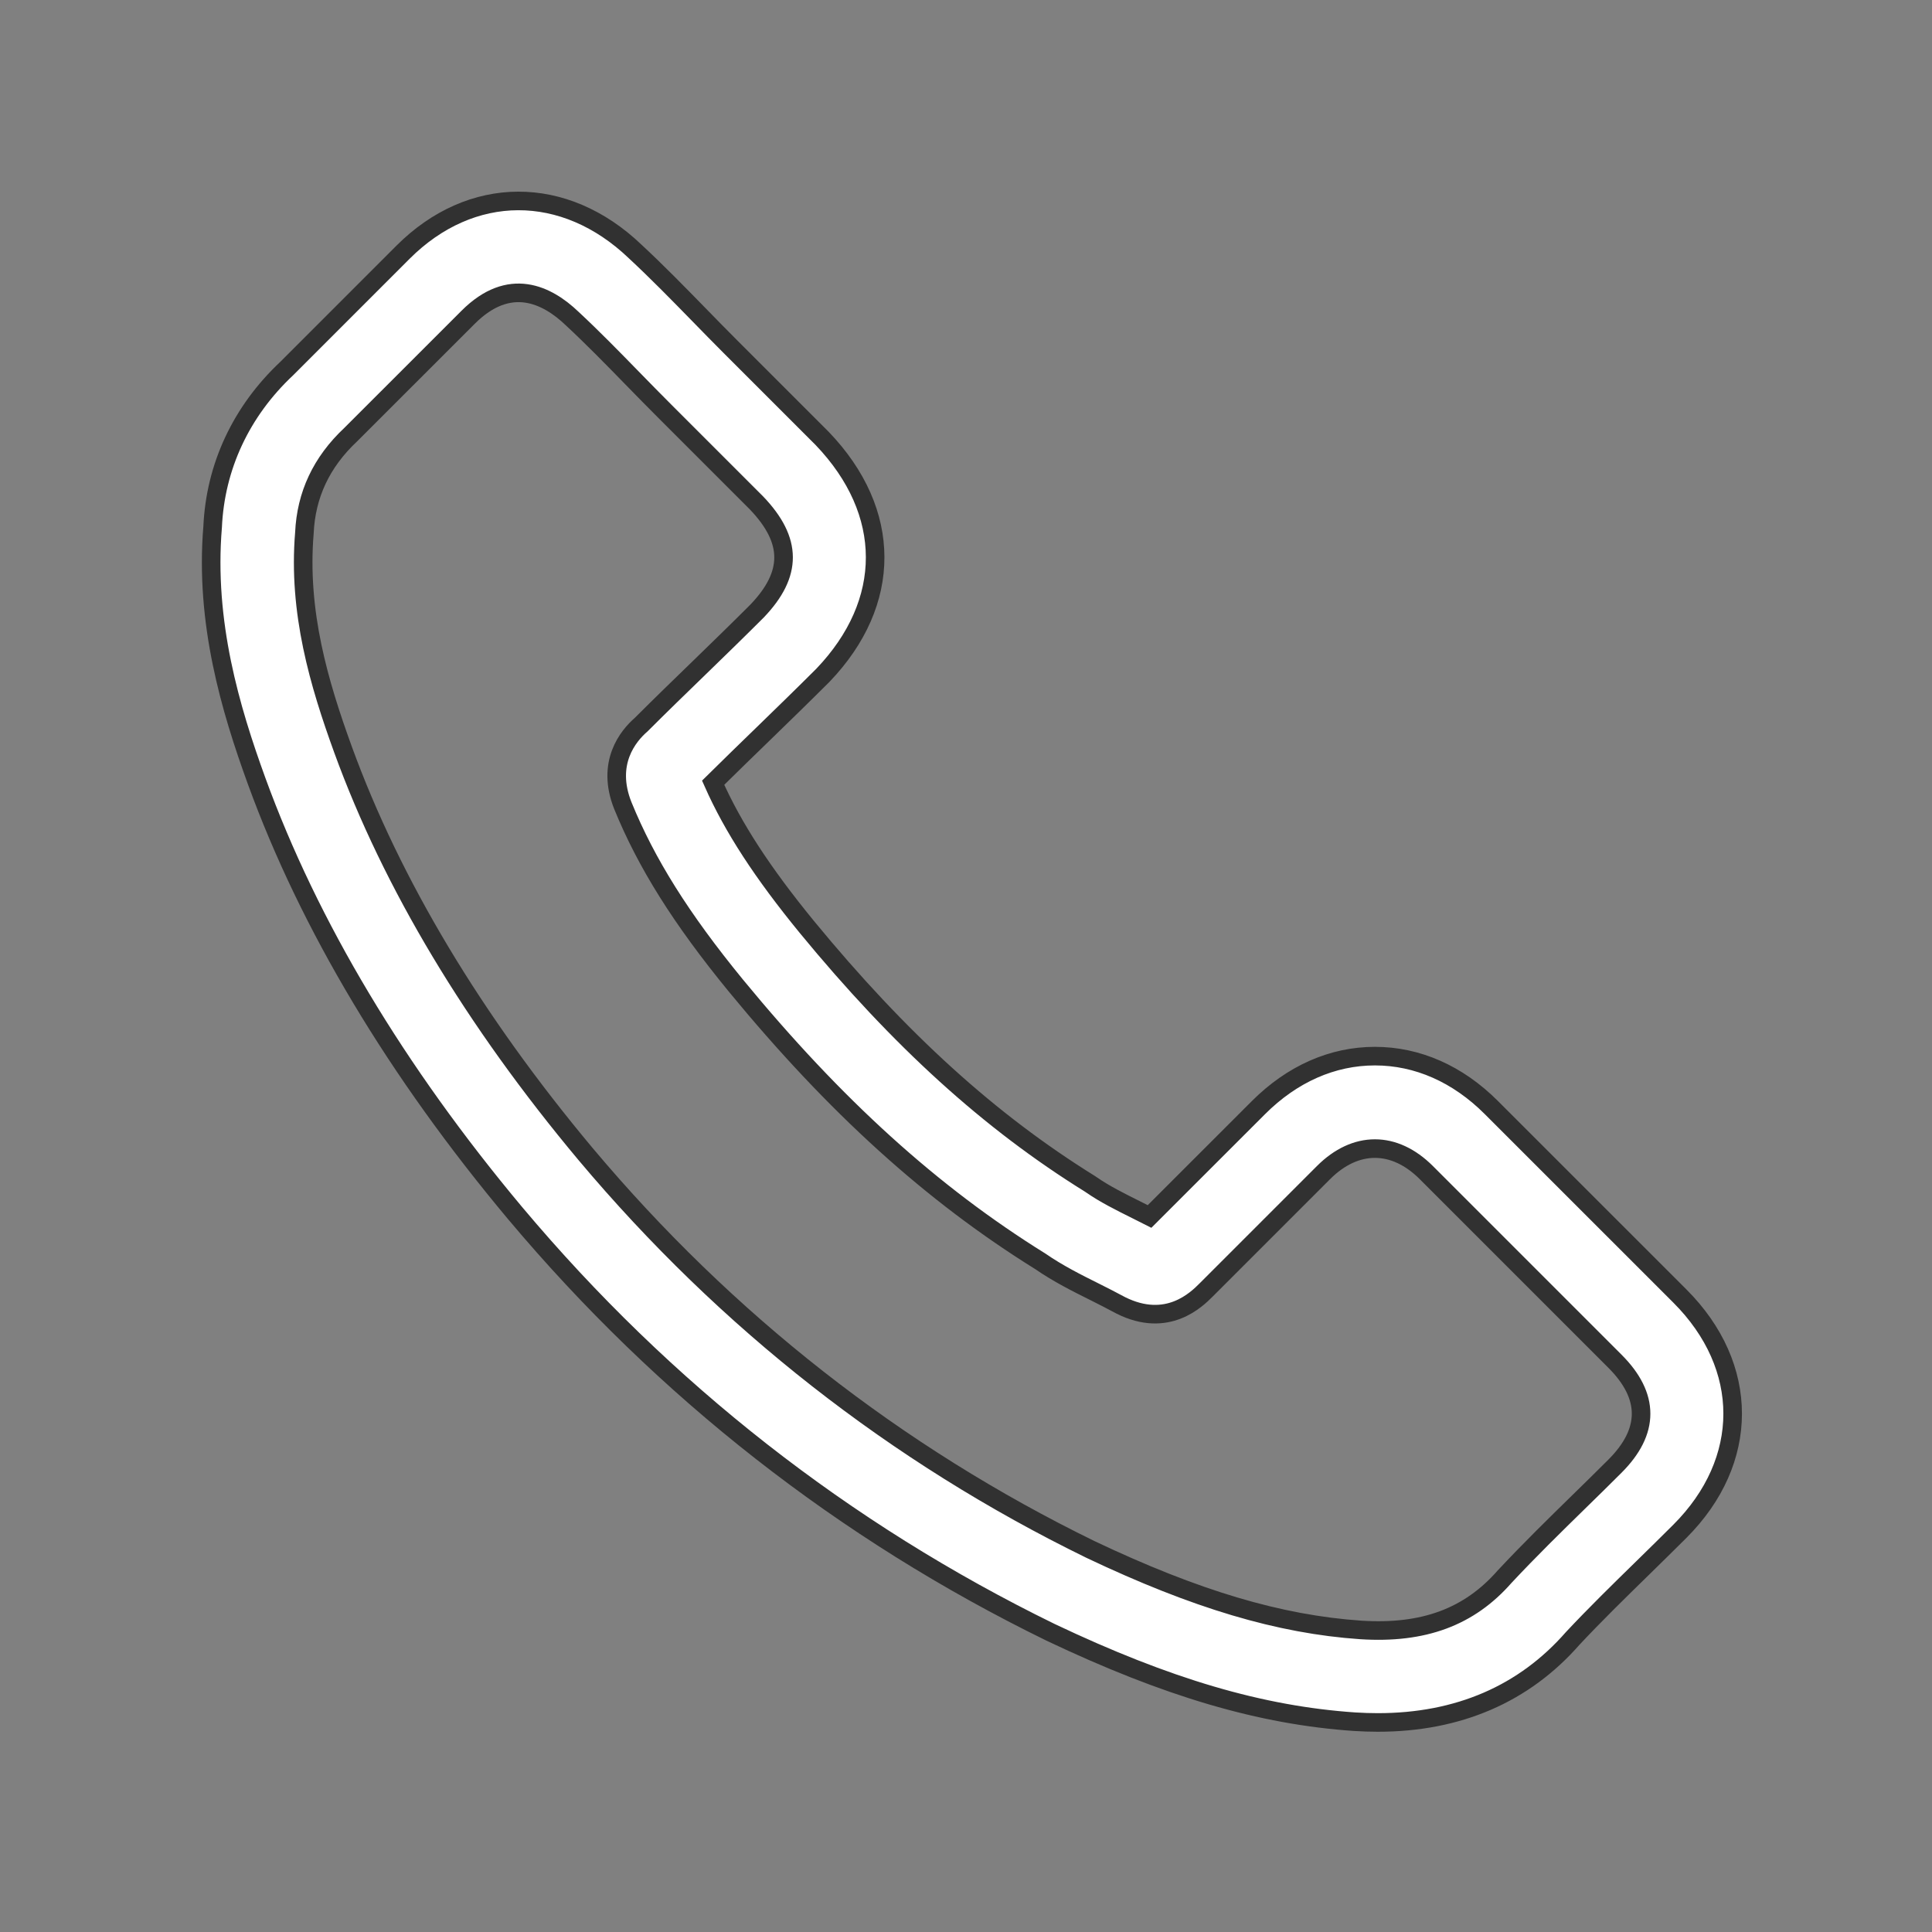
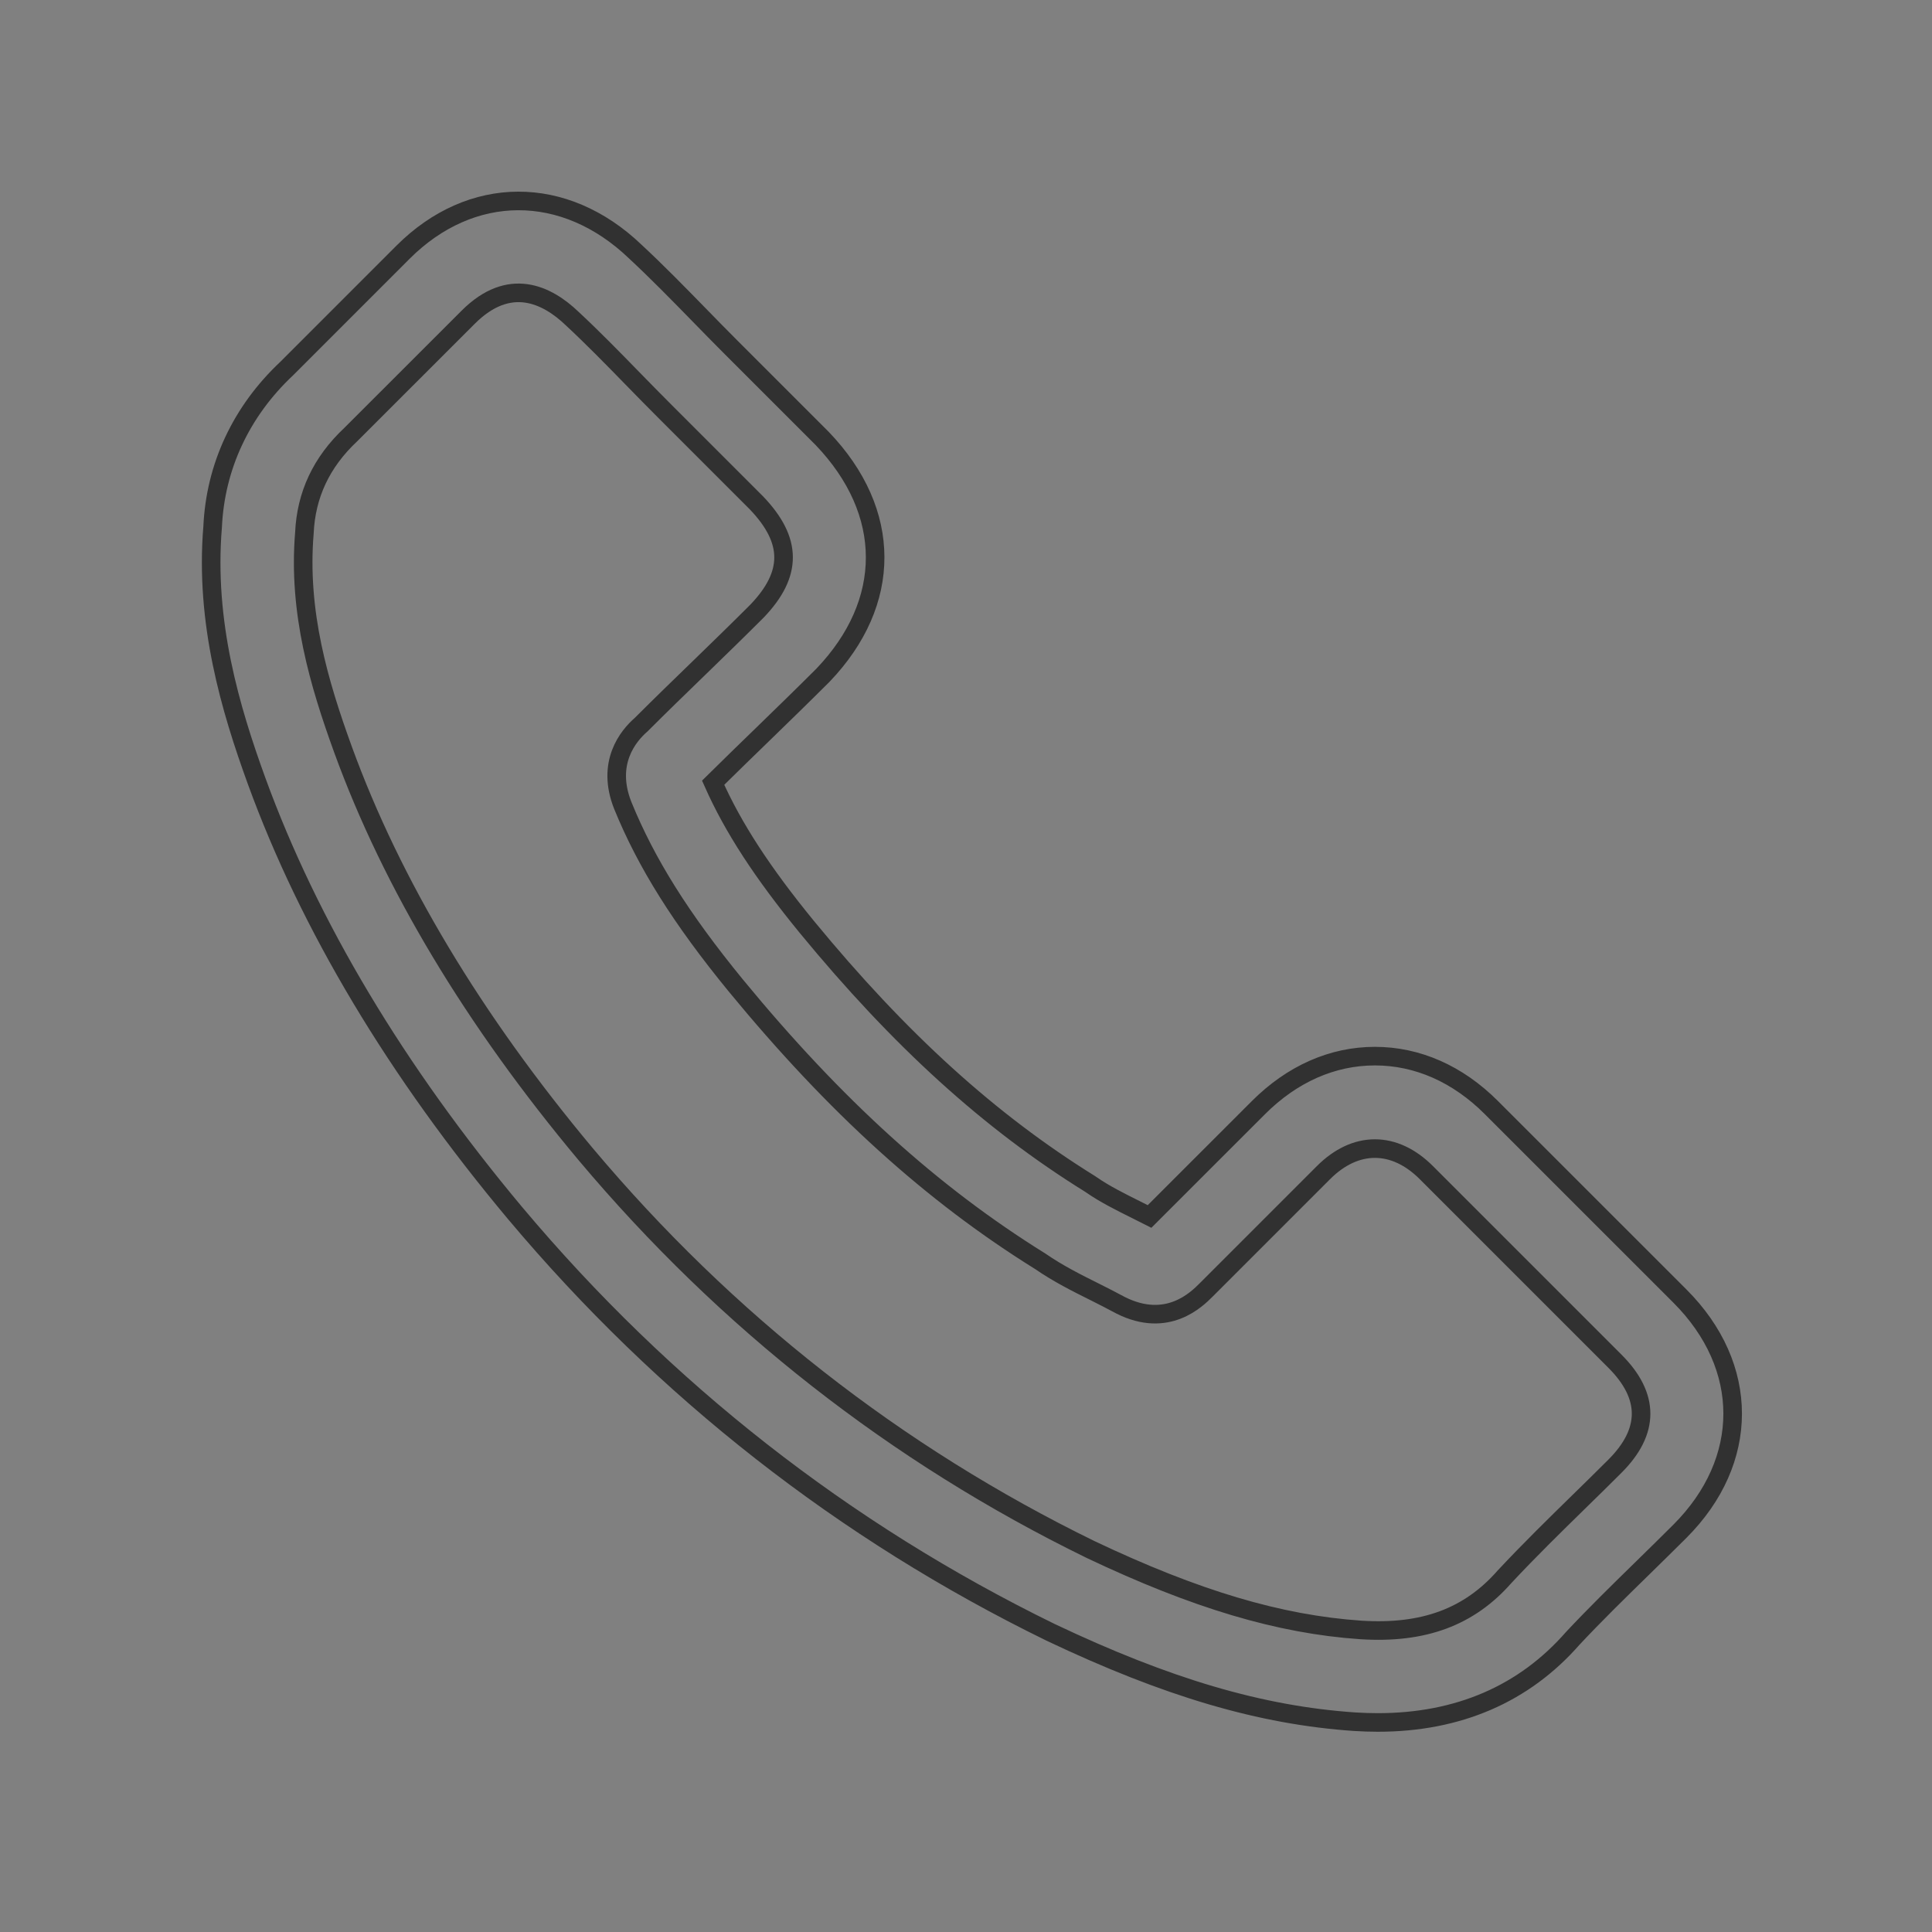
<svg xmlns="http://www.w3.org/2000/svg" width="52" height="52" viewBox="0 0 52 52">
  <rect x="0" y="0" width="52" height="52" fill="#808080" stroke="none" />
  <g>
    <g>
-       <path fill="#fff" d="M15.765 31.067c-3.018-3.608-5.215-7.272-6.532-10.891-.644-1.773-1.218-3.701-1.04-5.833.046-1.022.456-1.904 1.248-2.646l3.157-3.156c1.117-1.119 2.131-.608 2.8.031.554.515 1.082 1.056 1.64 1.628.284.291.571.584.865.878l2.457 2.457c.97 1.012.97 1.915.018 2.91-.52.52-1.04 1.025-1.56 1.53-.52.504-1.04 1.008-1.559 1.527-.35.303-.955 1.033-.494 2.184.631 1.548 1.567 3.04 3.037 4.836 2.675 3.253 5.28 5.613 8.198 7.427.478.33.983.583 1.473.827.22.111.442.222.697.36 1.251.623 2.037-.16 2.295-.418l3.157-3.157c.862-.862 1.906-.862 2.768 0l5.075 5.075c.94.938.94 1.89 0 2.828-.327.328-.655.648-.98.966-.649.635-1.32 1.292-1.985 2.003-.953 1.089-2.183 1.546-3.875 1.437-2.191-.15-4.44-.82-7.277-2.167-5.23-2.555-9.8-6.135-13.583-10.636zM37.084 46.36c2.17 0 3.94-.769 5.25-2.267.6-.64 1.223-1.25 1.883-1.895.33-.324.664-.65.998-.984 1.893-1.894 1.893-4.437 0-6.33L40.14 29.81c-.904-.905-1.989-1.384-3.134-1.384-1.145 0-2.228.48-3.133 1.384l-2.933 2.932-.359-.181c-.438-.218-.852-.426-1.19-.661l-.057-.038c-2.691-1.67-5.113-3.866-7.617-6.912-1.197-1.463-1.986-2.674-2.523-3.883.45-.445.9-.881 1.349-1.317.529-.514 1.058-1.028 1.606-1.575 1.877-1.96 1.877-4.395-.019-6.373l-2.476-2.476c-.286-.286-.565-.572-.842-.856-.556-.569-1.13-1.157-1.715-1.7-1.905-1.823-4.417-1.814-6.25.019L7.72 9.917c-1.233 1.156-1.924 2.647-1.997 4.266-.214 2.568.479 4.898 1.184 6.838 1.416 3.89 3.757 7.805 6.961 11.635l.002.002c4.006 4.769 8.848 8.56 14.404 11.275 3.144 1.493 5.668 2.236 8.188 2.407.211.013.419.02.623.02z" />
      <path fill="none" stroke="#313131" stroke-miterlimit="20" stroke-width=".5" d="M15.765 31.067c-3.018-3.608-5.215-7.272-6.532-10.891-.644-1.773-1.218-3.701-1.04-5.833.046-1.022.456-1.904 1.248-2.646l3.157-3.156c1.117-1.119 2.131-.608 2.8.031.554.515 1.082 1.056 1.64 1.628.284.291.571.584.865.878l2.457 2.457c.97 1.012.97 1.915.018 2.91-.52.52-1.04 1.025-1.56 1.53-.52.504-1.04 1.008-1.559 1.527-.35.303-.955 1.033-.494 2.184.631 1.548 1.567 3.04 3.037 4.836 2.675 3.253 5.28 5.613 8.198 7.427.478.33.983.583 1.473.827.22.111.442.222.697.36 1.251.623 2.037-.16 2.295-.418l3.157-3.157c.862-.862 1.906-.862 2.768 0l5.075 5.075c.94.938.94 1.89 0 2.828-.327.328-.655.648-.98.966-.649.635-1.32 1.292-1.985 2.003-.953 1.089-2.183 1.546-3.875 1.437-2.191-.15-4.44-.82-7.277-2.167-5.23-2.555-9.8-6.135-13.583-10.636zM37.084 46.36c2.17 0 3.94-.769 5.25-2.267.6-.64 1.223-1.25 1.883-1.895.33-.324.664-.65.998-.984 1.893-1.894 1.893-4.437 0-6.33L40.14 29.81c-.904-.905-1.989-1.384-3.134-1.384-1.145 0-2.228.48-3.133 1.384l-2.933 2.932-.359-.181c-.438-.218-.852-.426-1.19-.661l-.057-.038c-2.691-1.67-5.113-3.866-7.617-6.912-1.197-1.463-1.986-2.674-2.523-3.883.45-.445.9-.881 1.349-1.317.529-.514 1.058-1.028 1.606-1.575 1.877-1.96 1.877-4.395-.019-6.373l-2.476-2.476c-.286-.286-.565-.572-.842-.856-.556-.569-1.13-1.157-1.715-1.7-1.905-1.823-4.417-1.814-6.25.019L7.72 9.917c-1.233 1.156-1.924 2.647-1.997 4.266-.214 2.568.479 4.898 1.184 6.838 1.416 3.89 3.757 7.805 6.961 11.635l.002.002c4.006 4.769 8.848 8.56 14.404 11.275 3.144 1.493 5.668 2.236 8.188 2.407.211.013.419.02.623.02z" />
    </g>
  </g>
</svg>